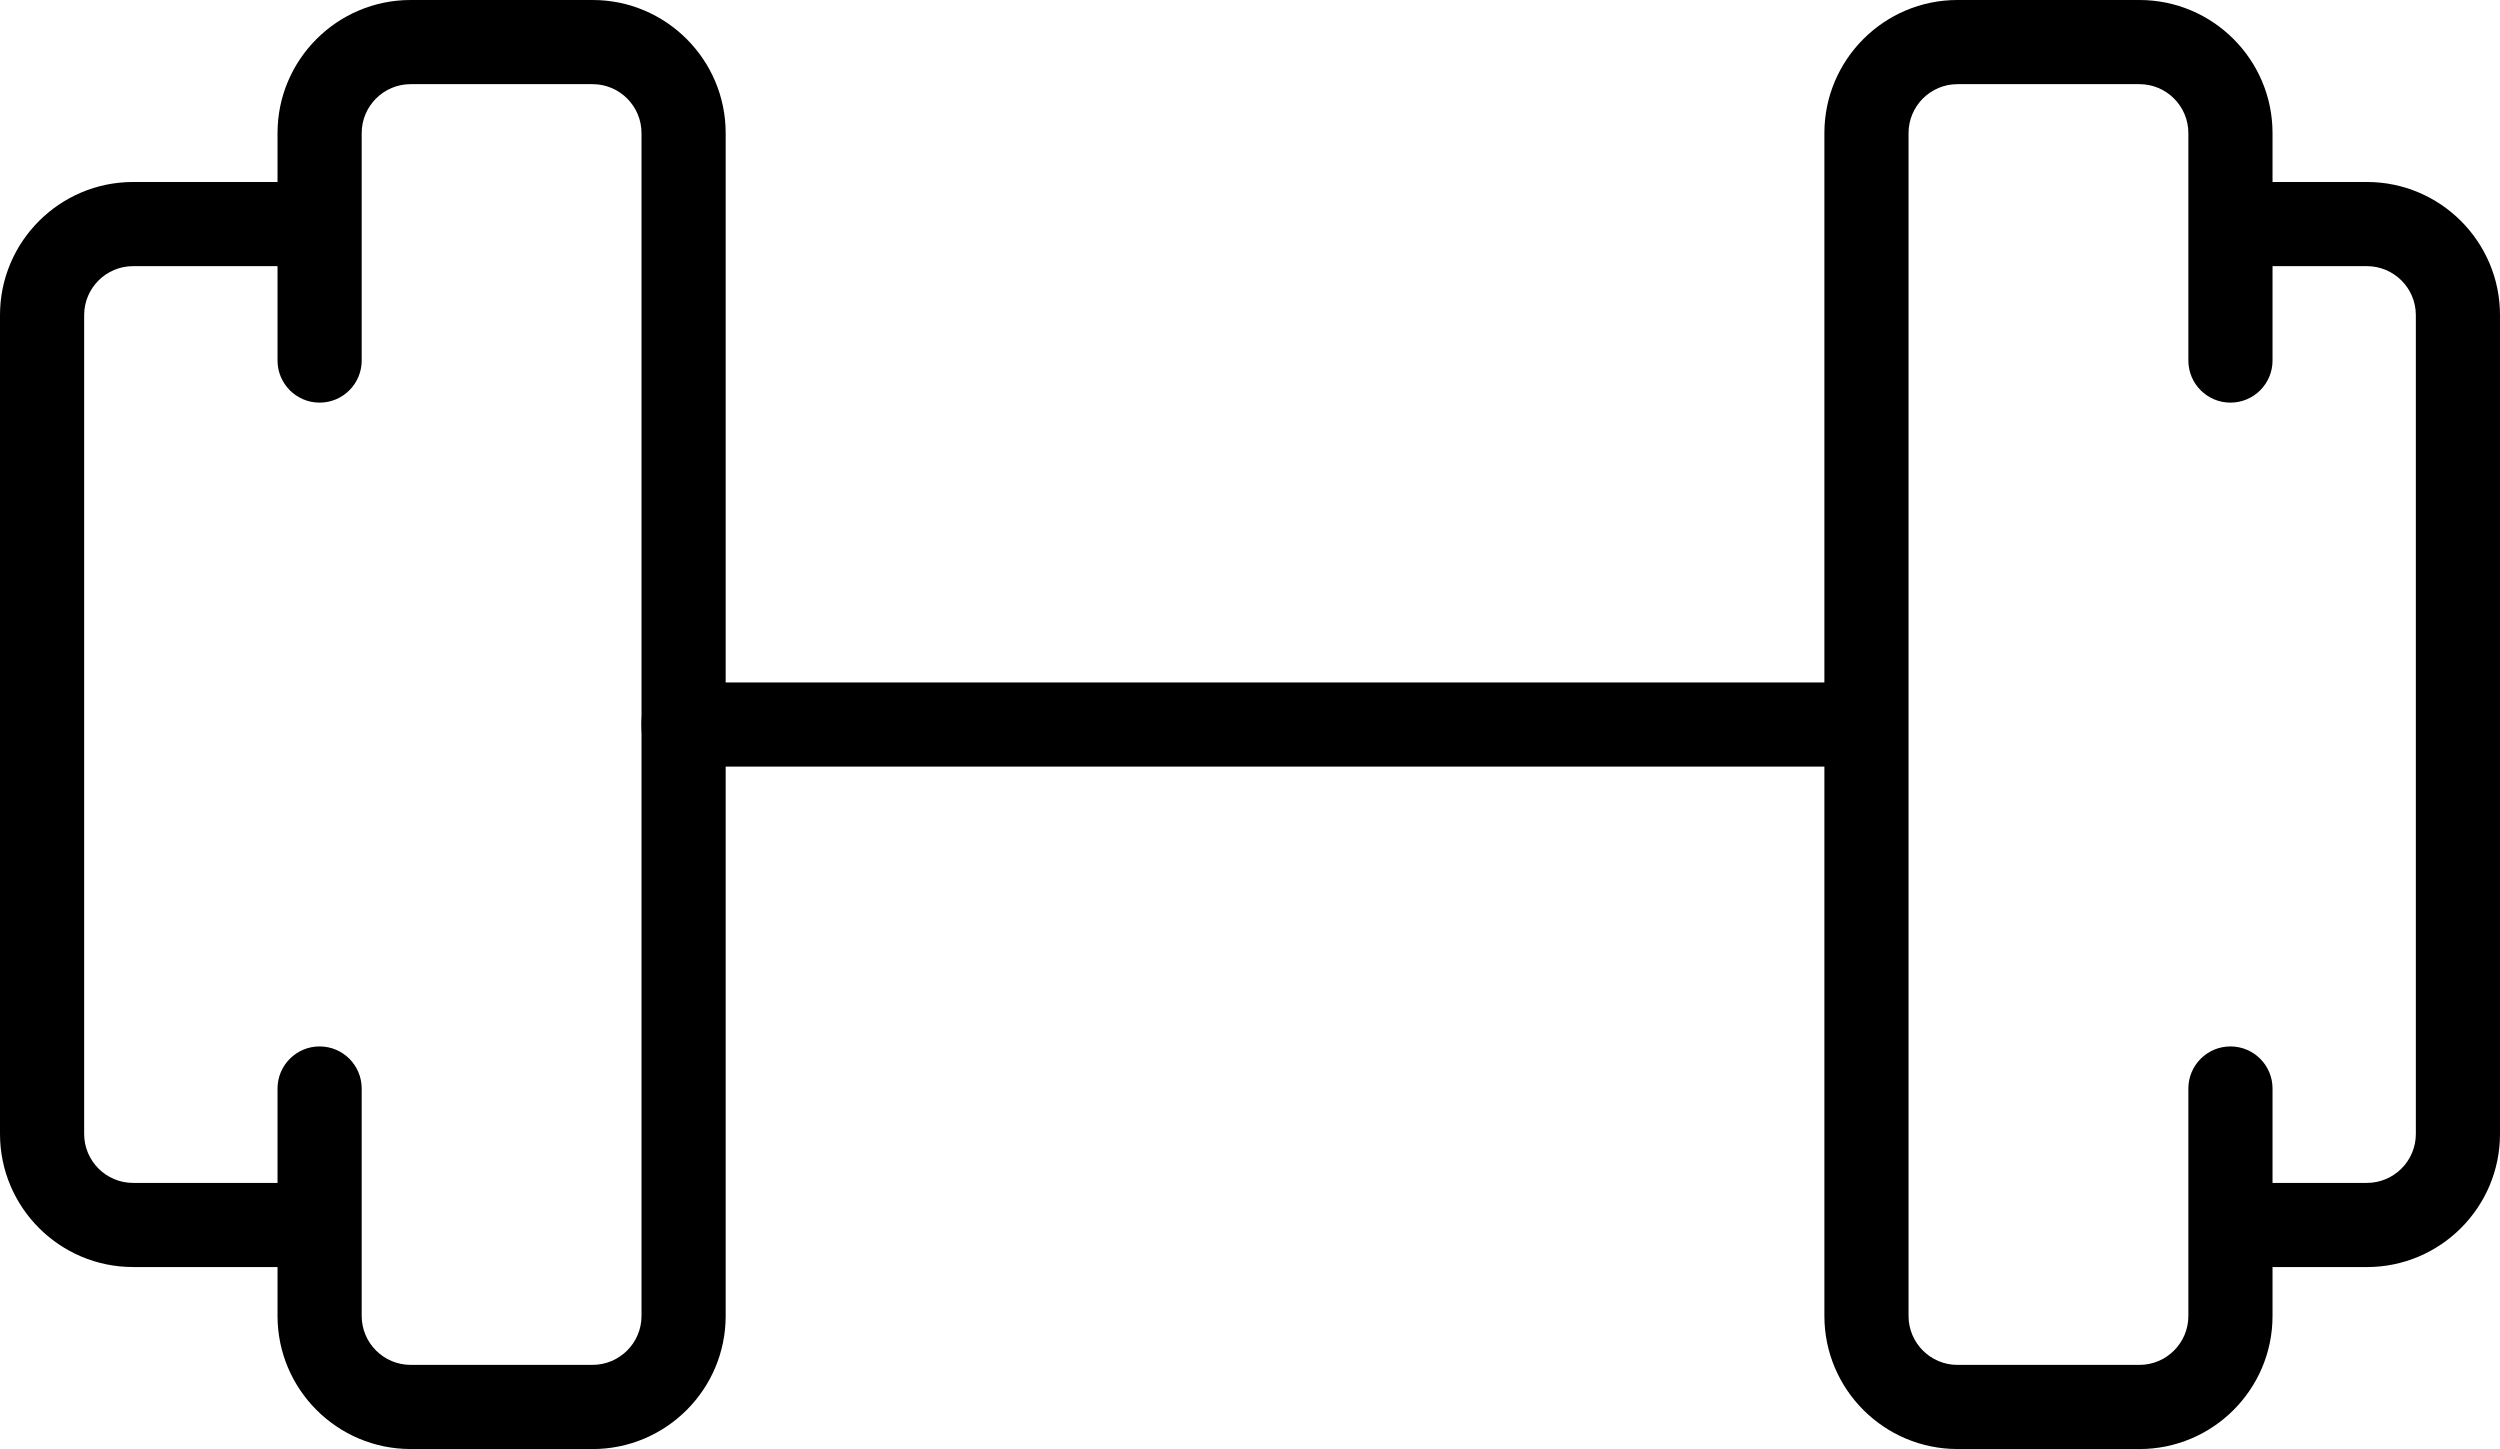
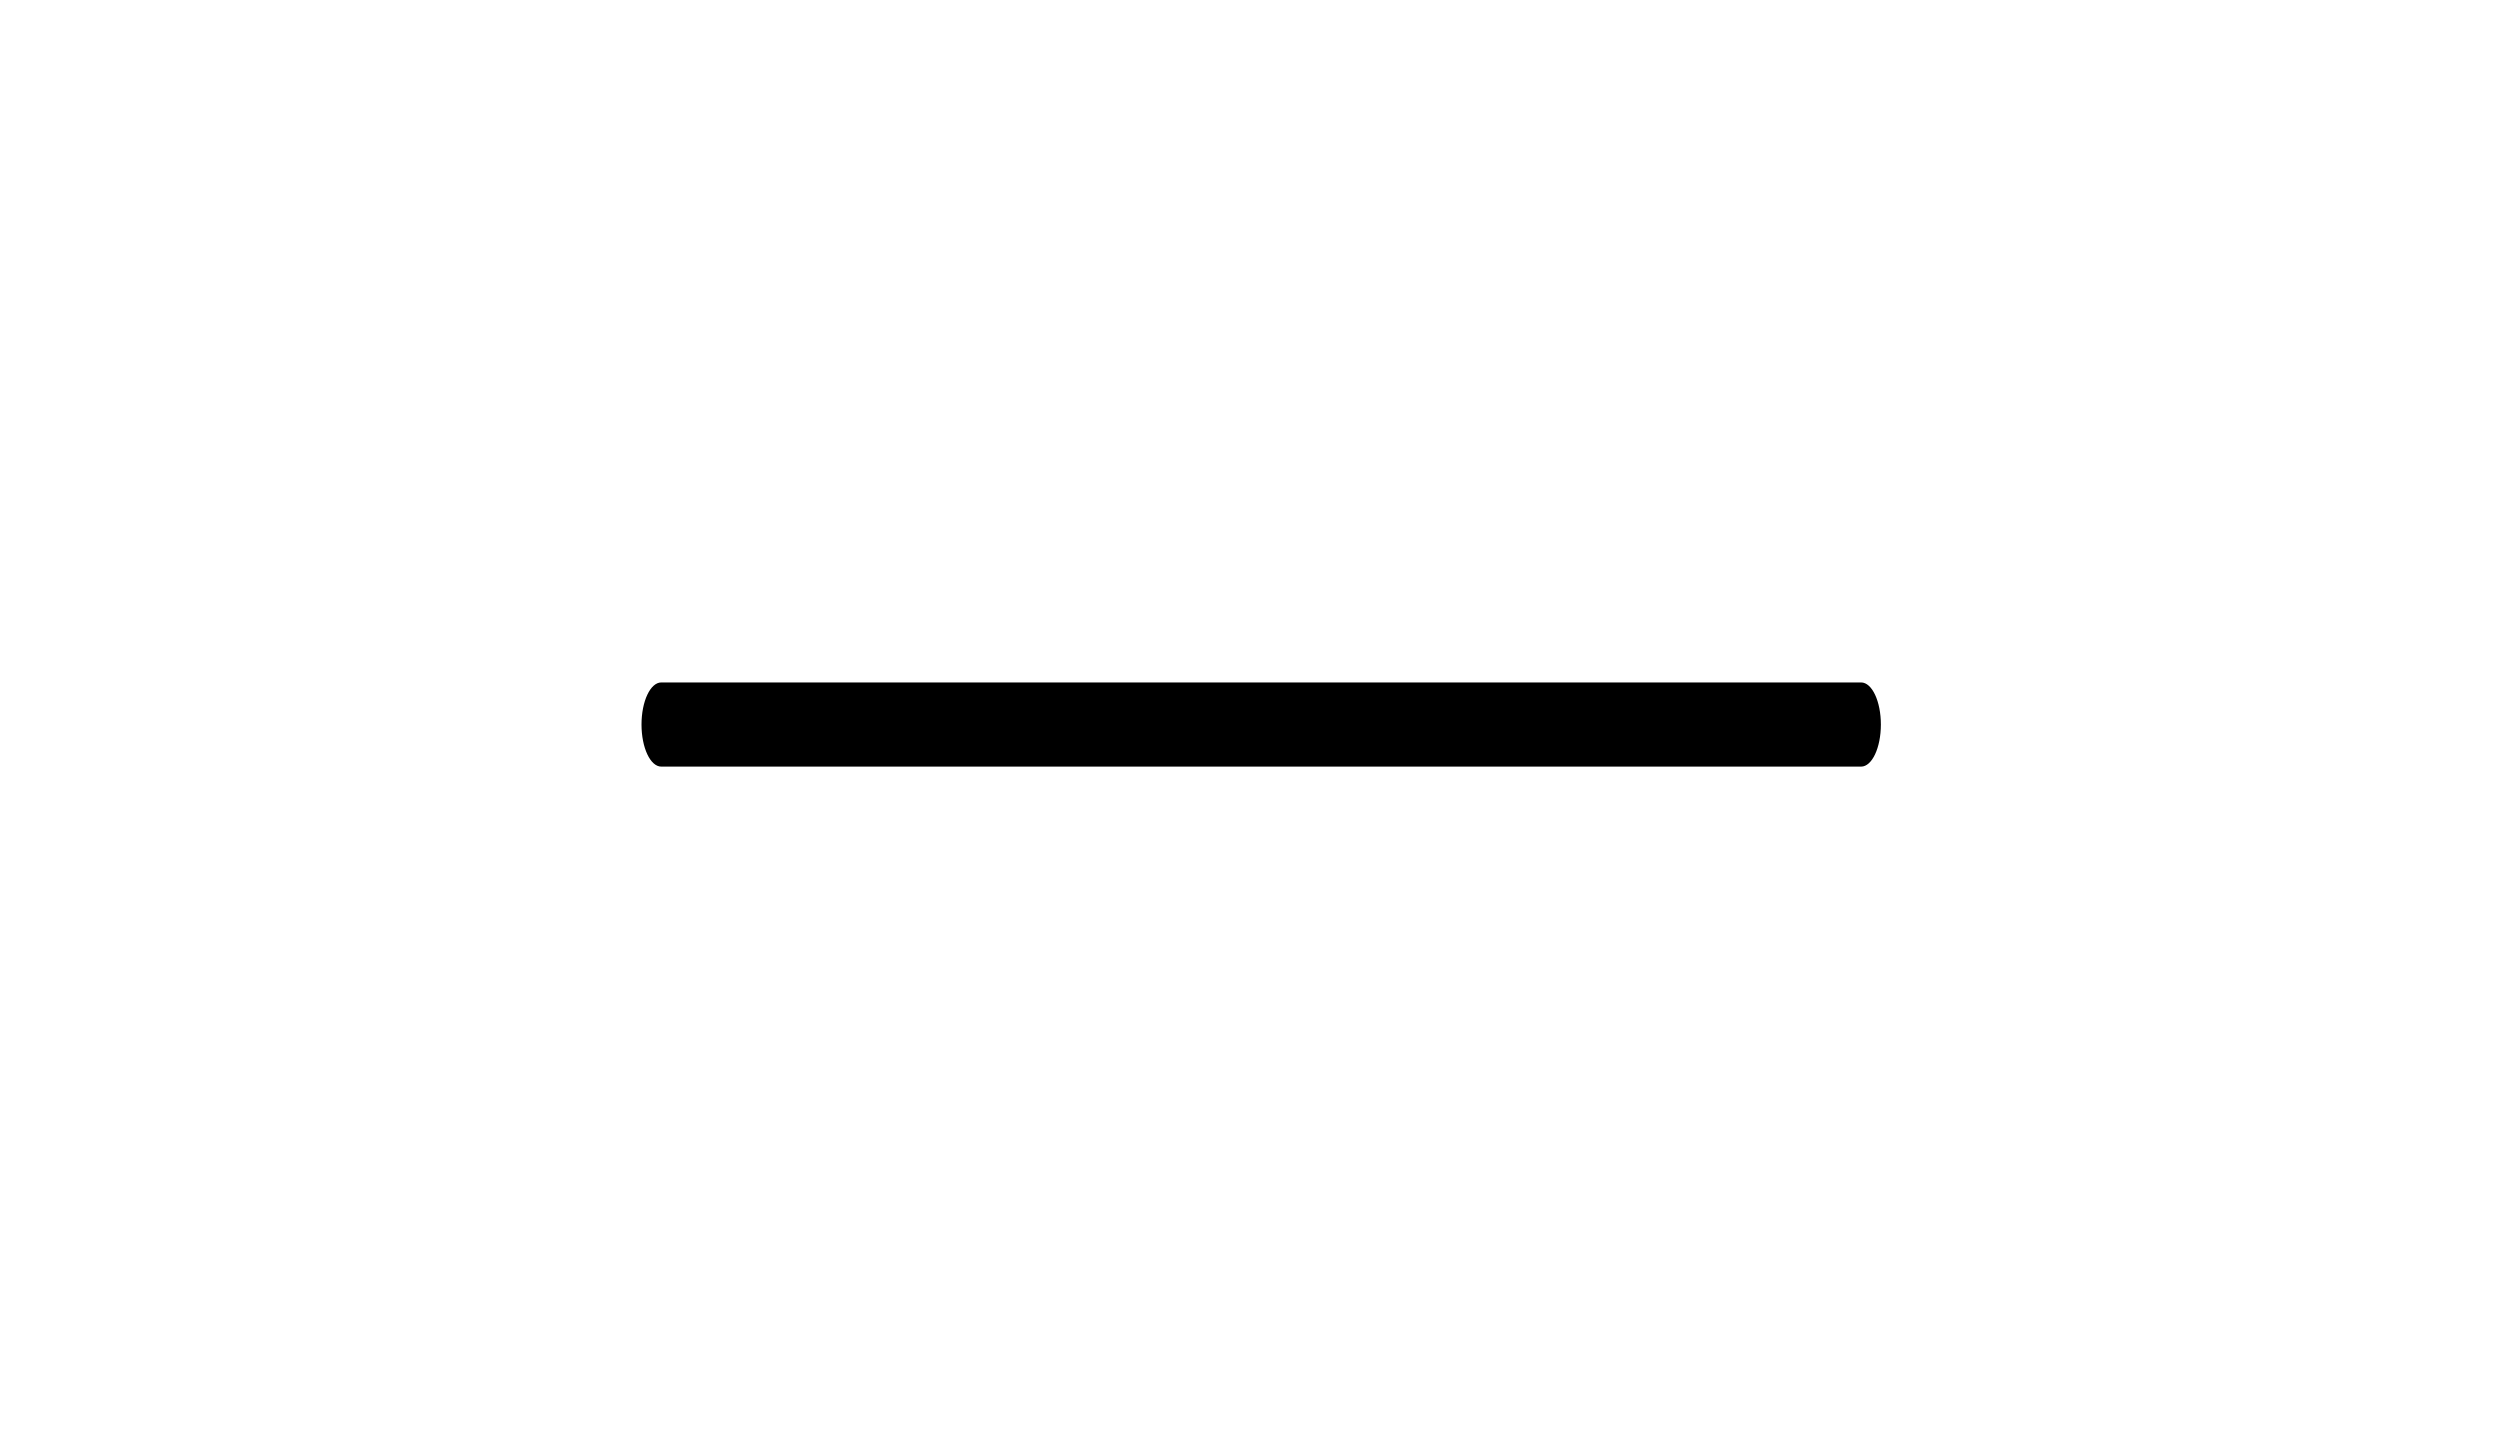
<svg xmlns="http://www.w3.org/2000/svg" id="Layer_2" data-name="Layer 2" viewBox="0 0 742.62 430.43">
  <g id="Layer_1-2" data-name="Layer 1">
    <g id="Page-1">
      <g id="Weight">
        <g id="Rectangle-path">
          <path d="m552.84,227.72H196.43c-3.24,0-5.87-5.6-5.87-12.5s2.63-12.5,5.87-12.5h356.41c3.24,0,5.87,5.6,5.87,12.5s-2.63,12.5-5.87,12.5Z" style="stroke-width: 0px;" />
        </g>
        <g id="Shape">
-           <path d="m94.94,363.88h-55.41c-14.87,0-27.03-12.16-27.03-27.03V93.59c0-14.87,12.16-27.03,27.03-27.03h55.41v40.54V39.53c0-14.87,12.16-27.03,27.03-27.03h54.06c14.87,0,27.03,12.16,27.03,27.03v351.38c0,14.87-12.16,27.03-27.03,27.03h-54.06c-14.87,0-27.03-12.16-27.03-27.03v-67.57,40.54Z" style="fill: none; stroke-width: 0px;" />
-           <path d="m176.03,430.43h-54.06c-21.8,0-39.53-17.73-39.53-39.53v-14.53h-42.91c-21.8,0-39.53-17.73-39.53-39.53V93.59c0-21.8,17.73-39.53,39.53-39.53h42.91v-14.53C82.44,17.73,100.17,0,121.97,0h54.06c21.8,0,39.53,17.73,39.53,39.53v351.38c0,21.8-17.73,39.53-39.53,39.53Zm-68.59-107.1v67.57c0,8.01,6.52,14.53,14.53,14.53h54.06c8.01,0,14.53-6.52,14.53-14.53V39.53c0-8.01-6.52-14.53-14.53-14.53h-54.06c-8.01,0-14.53,6.52-14.53,14.53v67.57c0,6.9-5.6,12.5-12.5,12.5s-12.5-5.6-12.5-12.5v-28.04h-42.91c-8.01,0-14.53,6.52-14.53,14.53v243.26c0,8.01,6.52,14.53,14.53,14.53h42.91v-28.04c0-6.9,5.6-12.5,12.5-12.5s12.5,5.6,12.5,12.5Z" style="stroke-width: 0px;" />
-         </g>
+           </g>
        <g id="Shape-2" data-name="Shape">
-           <path d="m662.55,323.33v67.57c0,14.87-12.16,27.03-27.03,27.03h-54.06c-14.87,0-27.03-12.16-27.03-27.03V39.53c0-14.87,12.16-27.03,27.03-27.03h54.06c14.87,0,27.03,12.16,27.03,27.03v67.57-40.54h40.54c14.87,0,27.03,12.16,27.03,27.03v243.26c0,14.87-12.16,27.03-27.03,27.03h-40.54v-40.54Z" style="fill: none; stroke-width: 0px;" />
-           <path d="m635.52,430.43h-54.06c-21.8,0-39.53-17.73-39.53-39.53V39.53c0-21.8,17.73-39.53,39.53-39.53h54.06c21.8,0,39.53,17.73,39.53,39.53v14.53h28.04c21.8,0,39.53,17.73,39.53,39.53v243.26c0,21.8-17.73,39.53-39.53,39.53h-28.04v14.53c0,21.8-17.73,39.53-39.53,39.53Zm-54.06-405.43c-8.01,0-14.53,6.52-14.53,14.53v351.38c0,8.01,6.52,14.53,14.53,14.53h54.06c8.01,0,14.53-6.52,14.53-14.53v-67.57c0-6.9,5.6-12.5,12.5-12.5s12.5,5.6,12.5,12.5v28.04h28.04c8.01,0,14.53-6.52,14.53-14.53V93.59c0-8.01-6.52-14.53-14.53-14.53h-28.04v28.04c0,6.9-5.6,12.5-12.5,12.5s-12.5-5.6-12.5-12.5V39.53c0-8.01-6.52-14.53-14.53-14.53h-54.06Z" style="stroke-width: 0px;" />
-         </g>
+           </g>
      </g>
    </g>
  </g>
</svg>